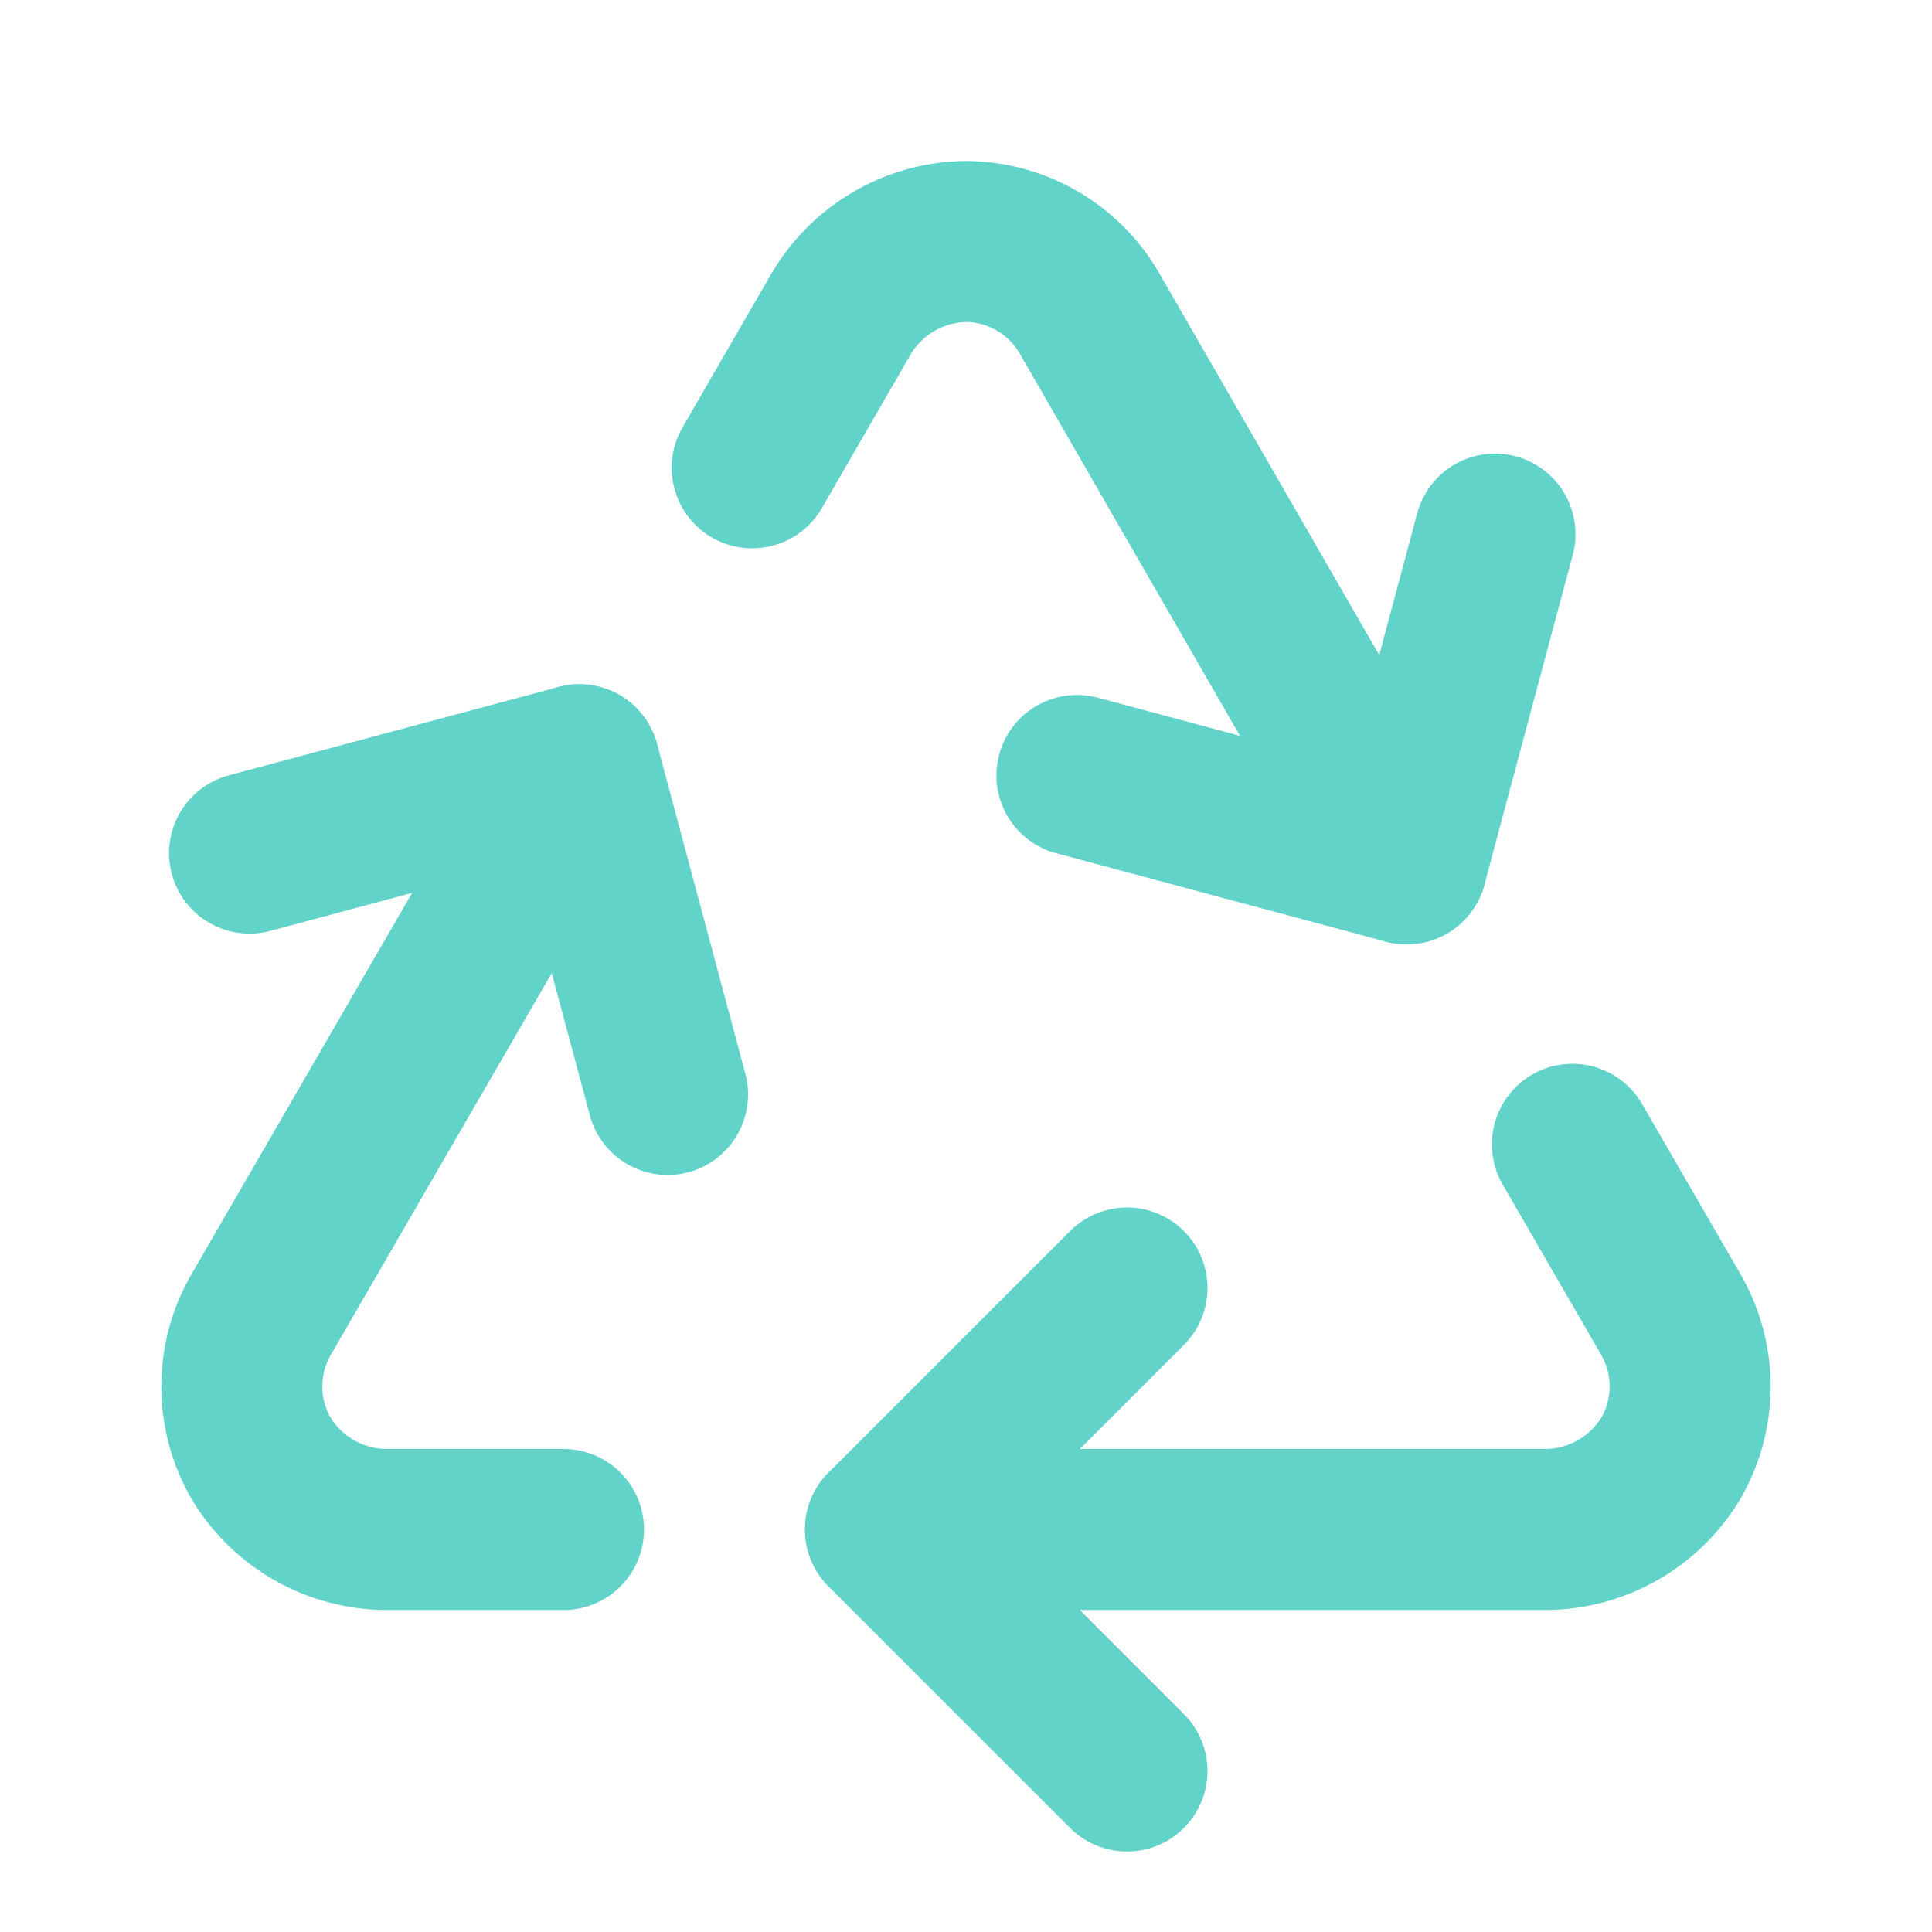
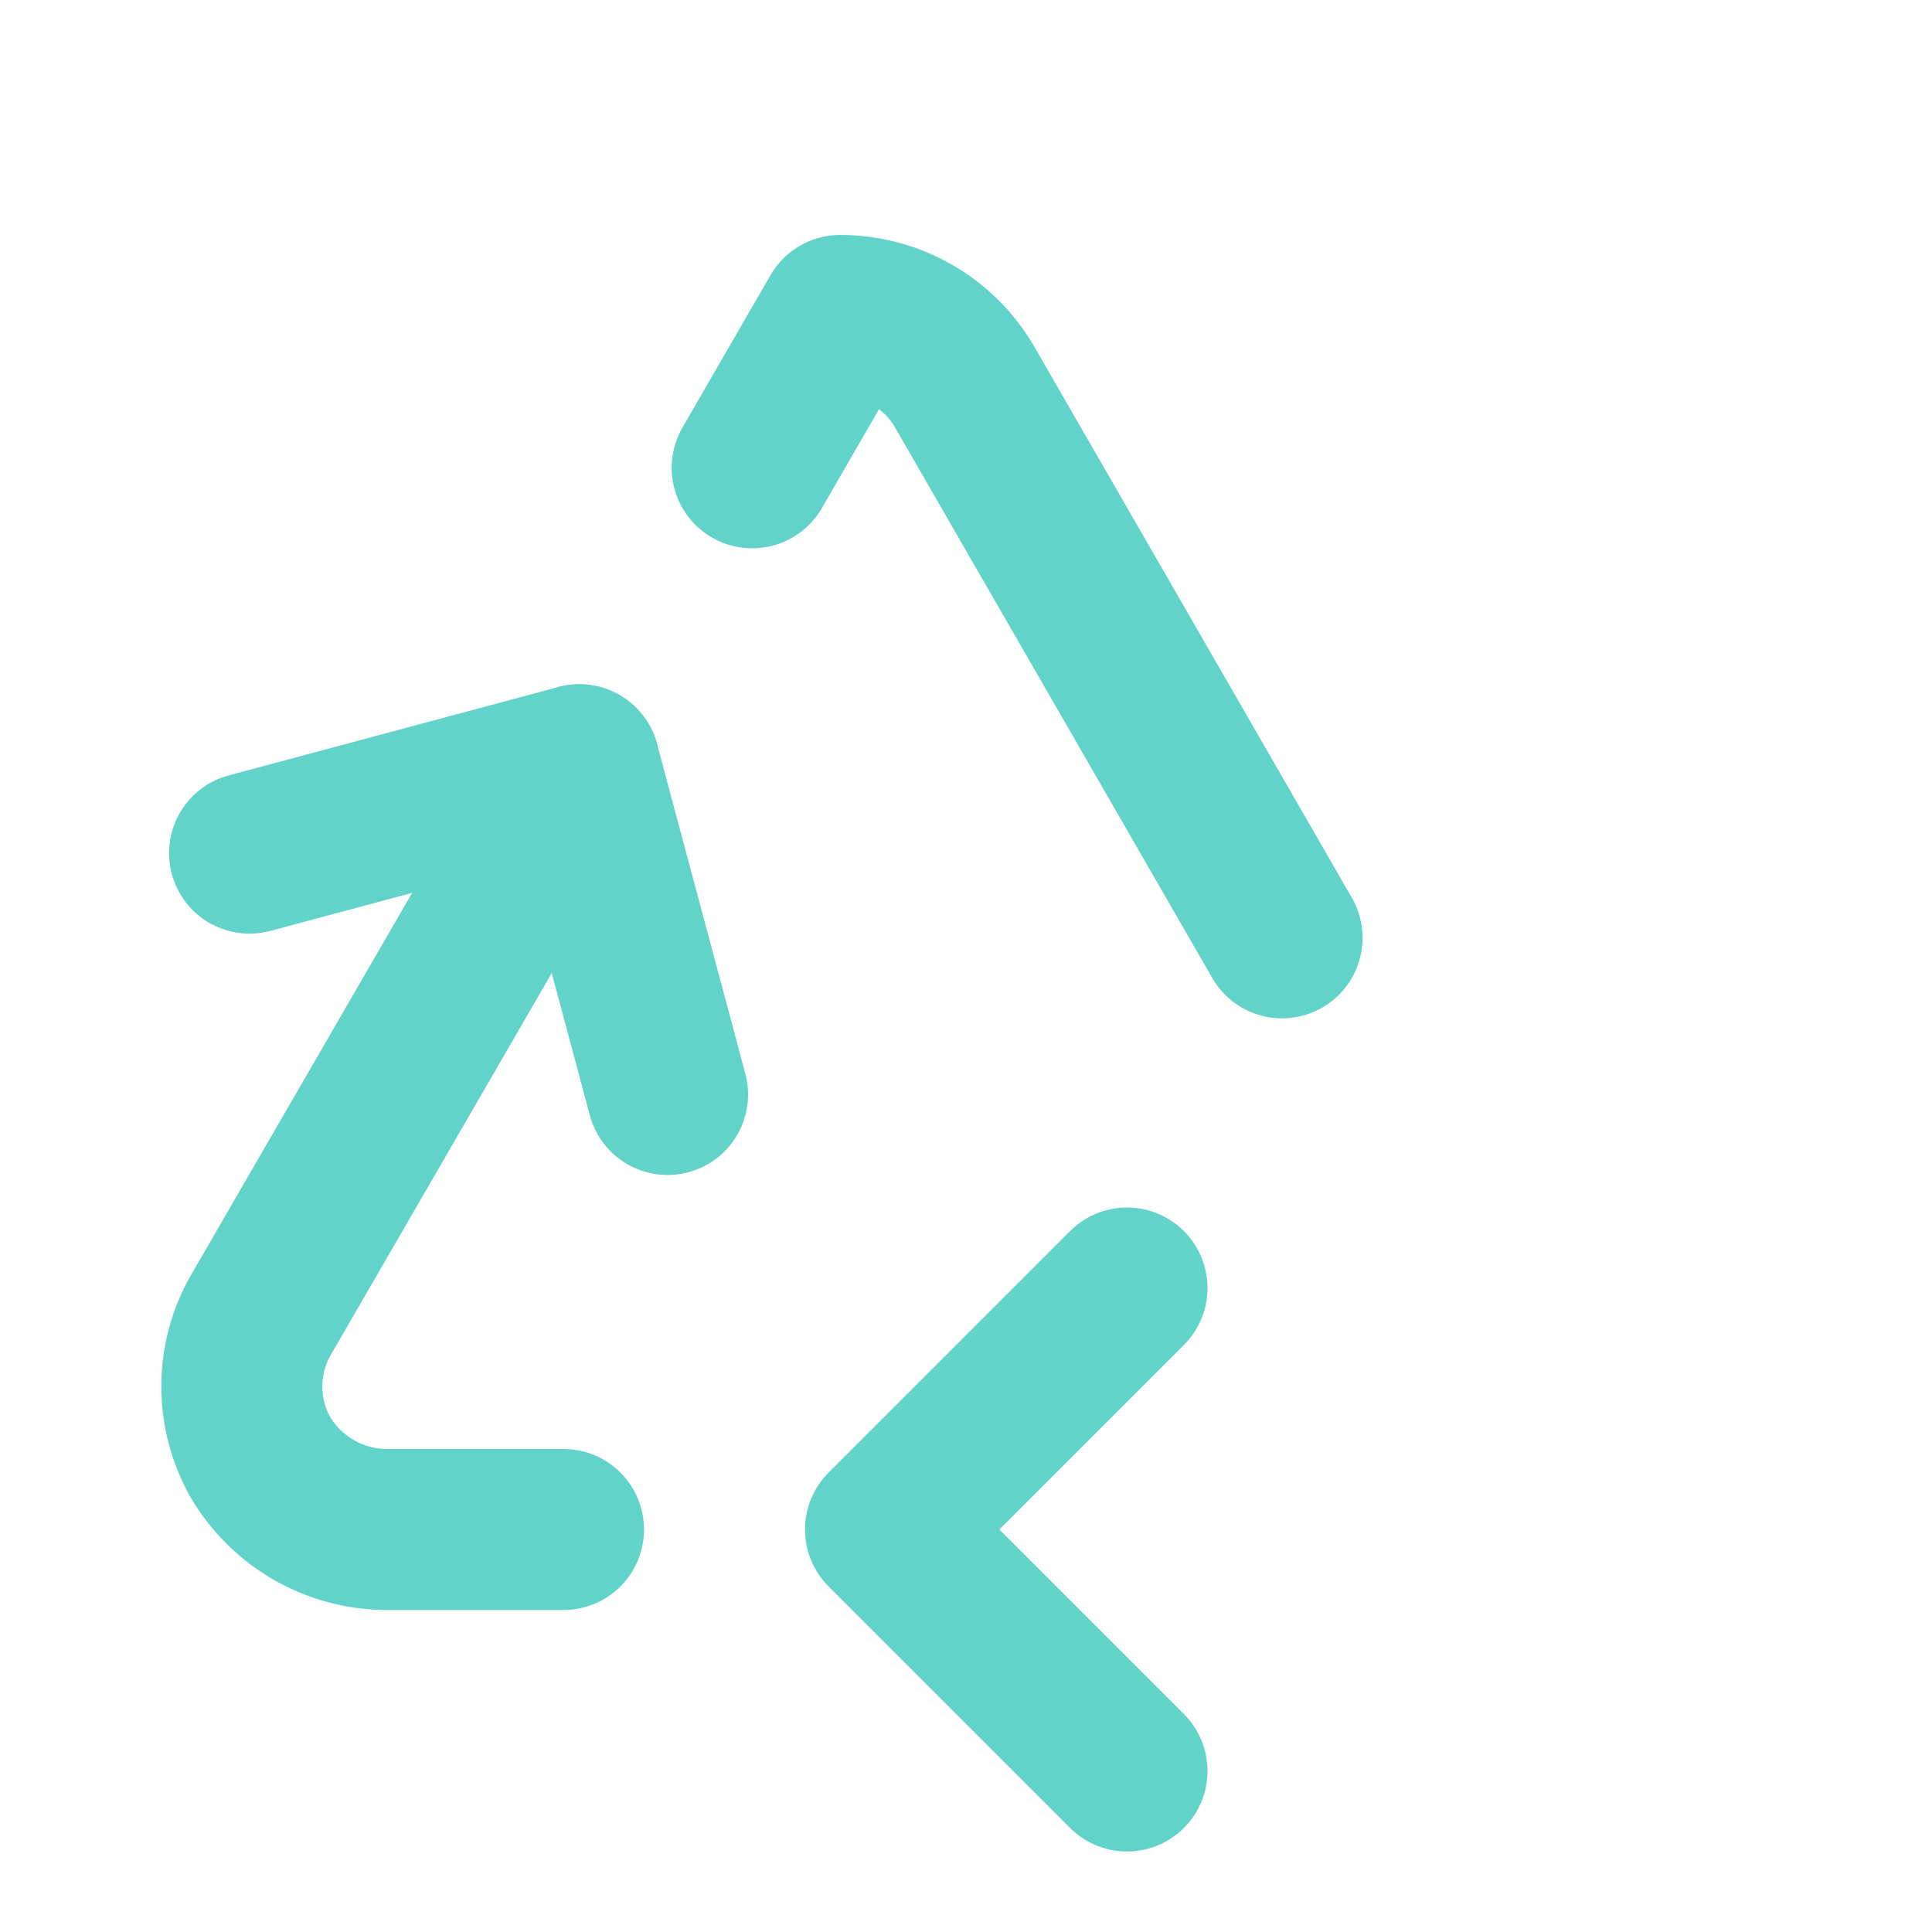
<svg xmlns="http://www.w3.org/2000/svg" width="24" height="24" viewBox="0 0 24 24" fill="none" stroke="#62d3c9" stroke-width="2" stroke-linecap="round" stroke-linejoin="round" class="lucide lucide-recycle-icon lucide-recycle">
  <path d="M7 19H4.815a1.83 1.83 0 0 1-1.57-.881 1.785 1.785 0 0 1-.004-1.784L7.196 9.5" />
-   <path d="M11 19h8.203a1.83 1.83 0 0 0 1.556-.89 1.784 1.784 0 0 0 0-1.775l-1.226-2.12" />
  <path d="m14 16-3 3 3 3" />
  <path d="M8.293 13.596 7.196 9.5 3.1 10.598" />
-   <path d="m9.344 5.811 1.093-1.892A1.83 1.83 0 0 1 11.985 3a1.784 1.784 0 0 1 1.546.888l3.943 6.843" />
-   <path d="m13.378 9.633 4.096 1.098 1.097-4.096" />
+   <path d="m9.344 5.811 1.093-1.892a1.784 1.784 0 0 1 1.546.888l3.943 6.843" />
</svg>